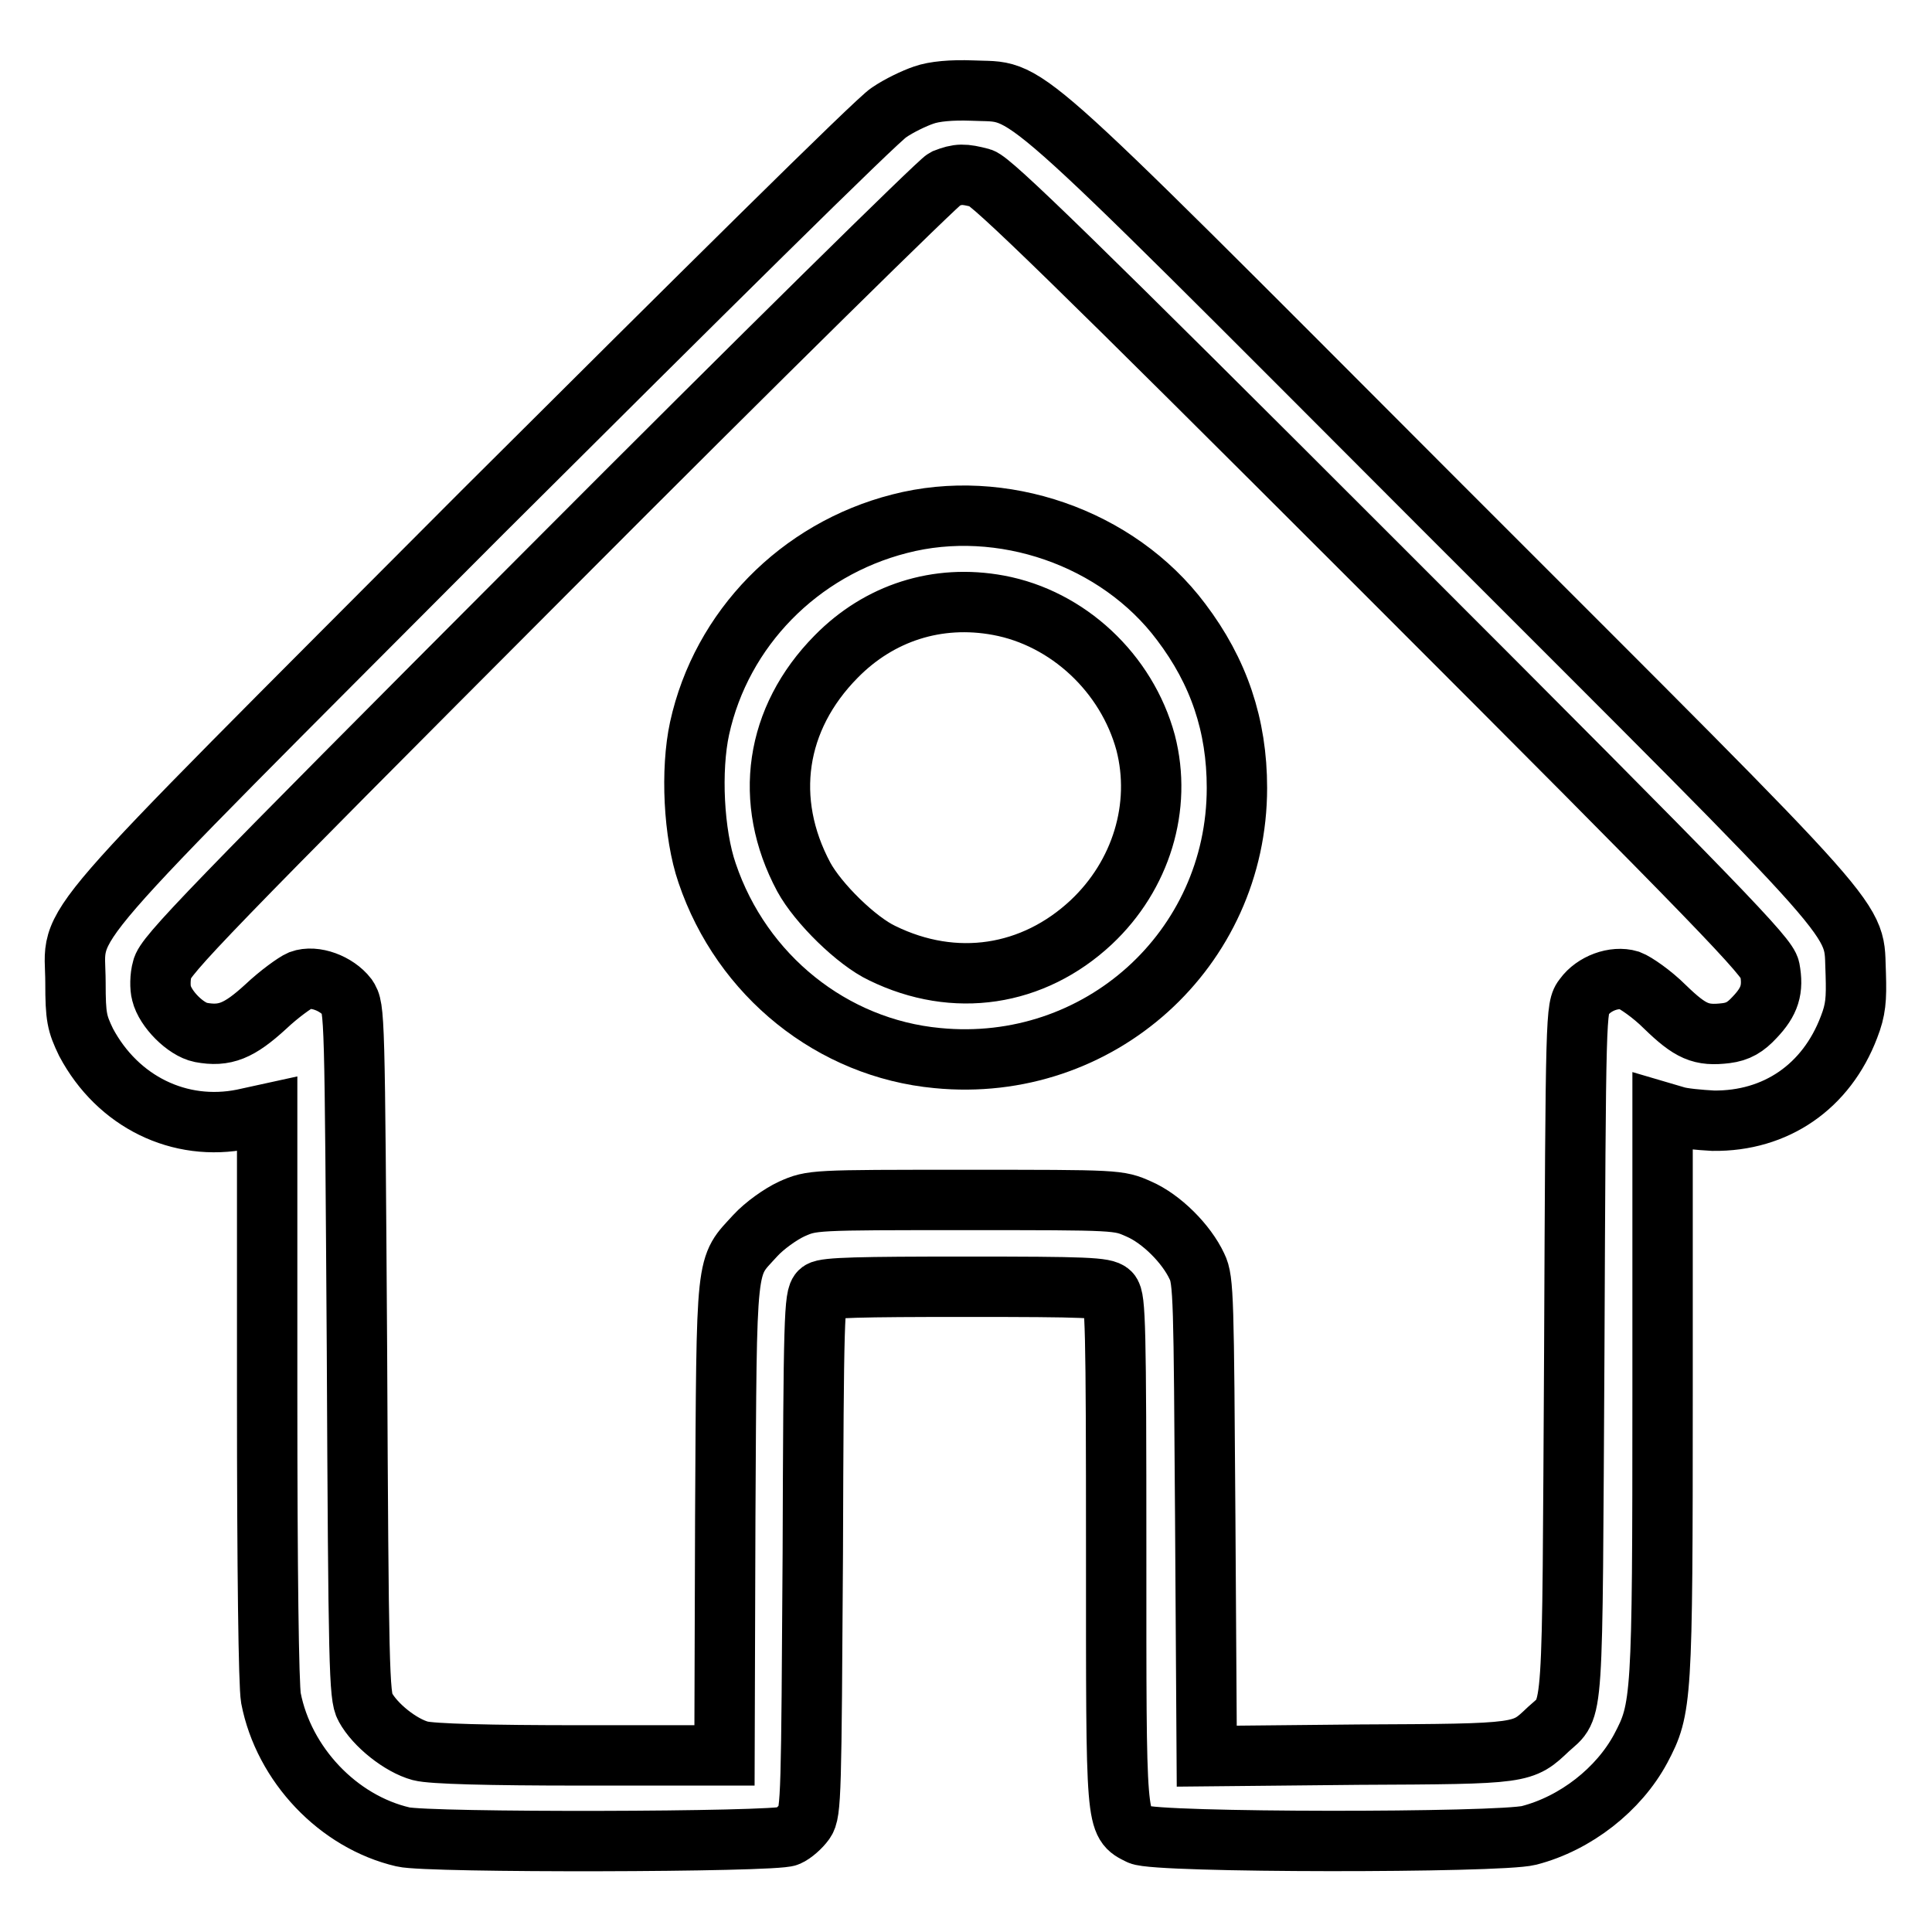
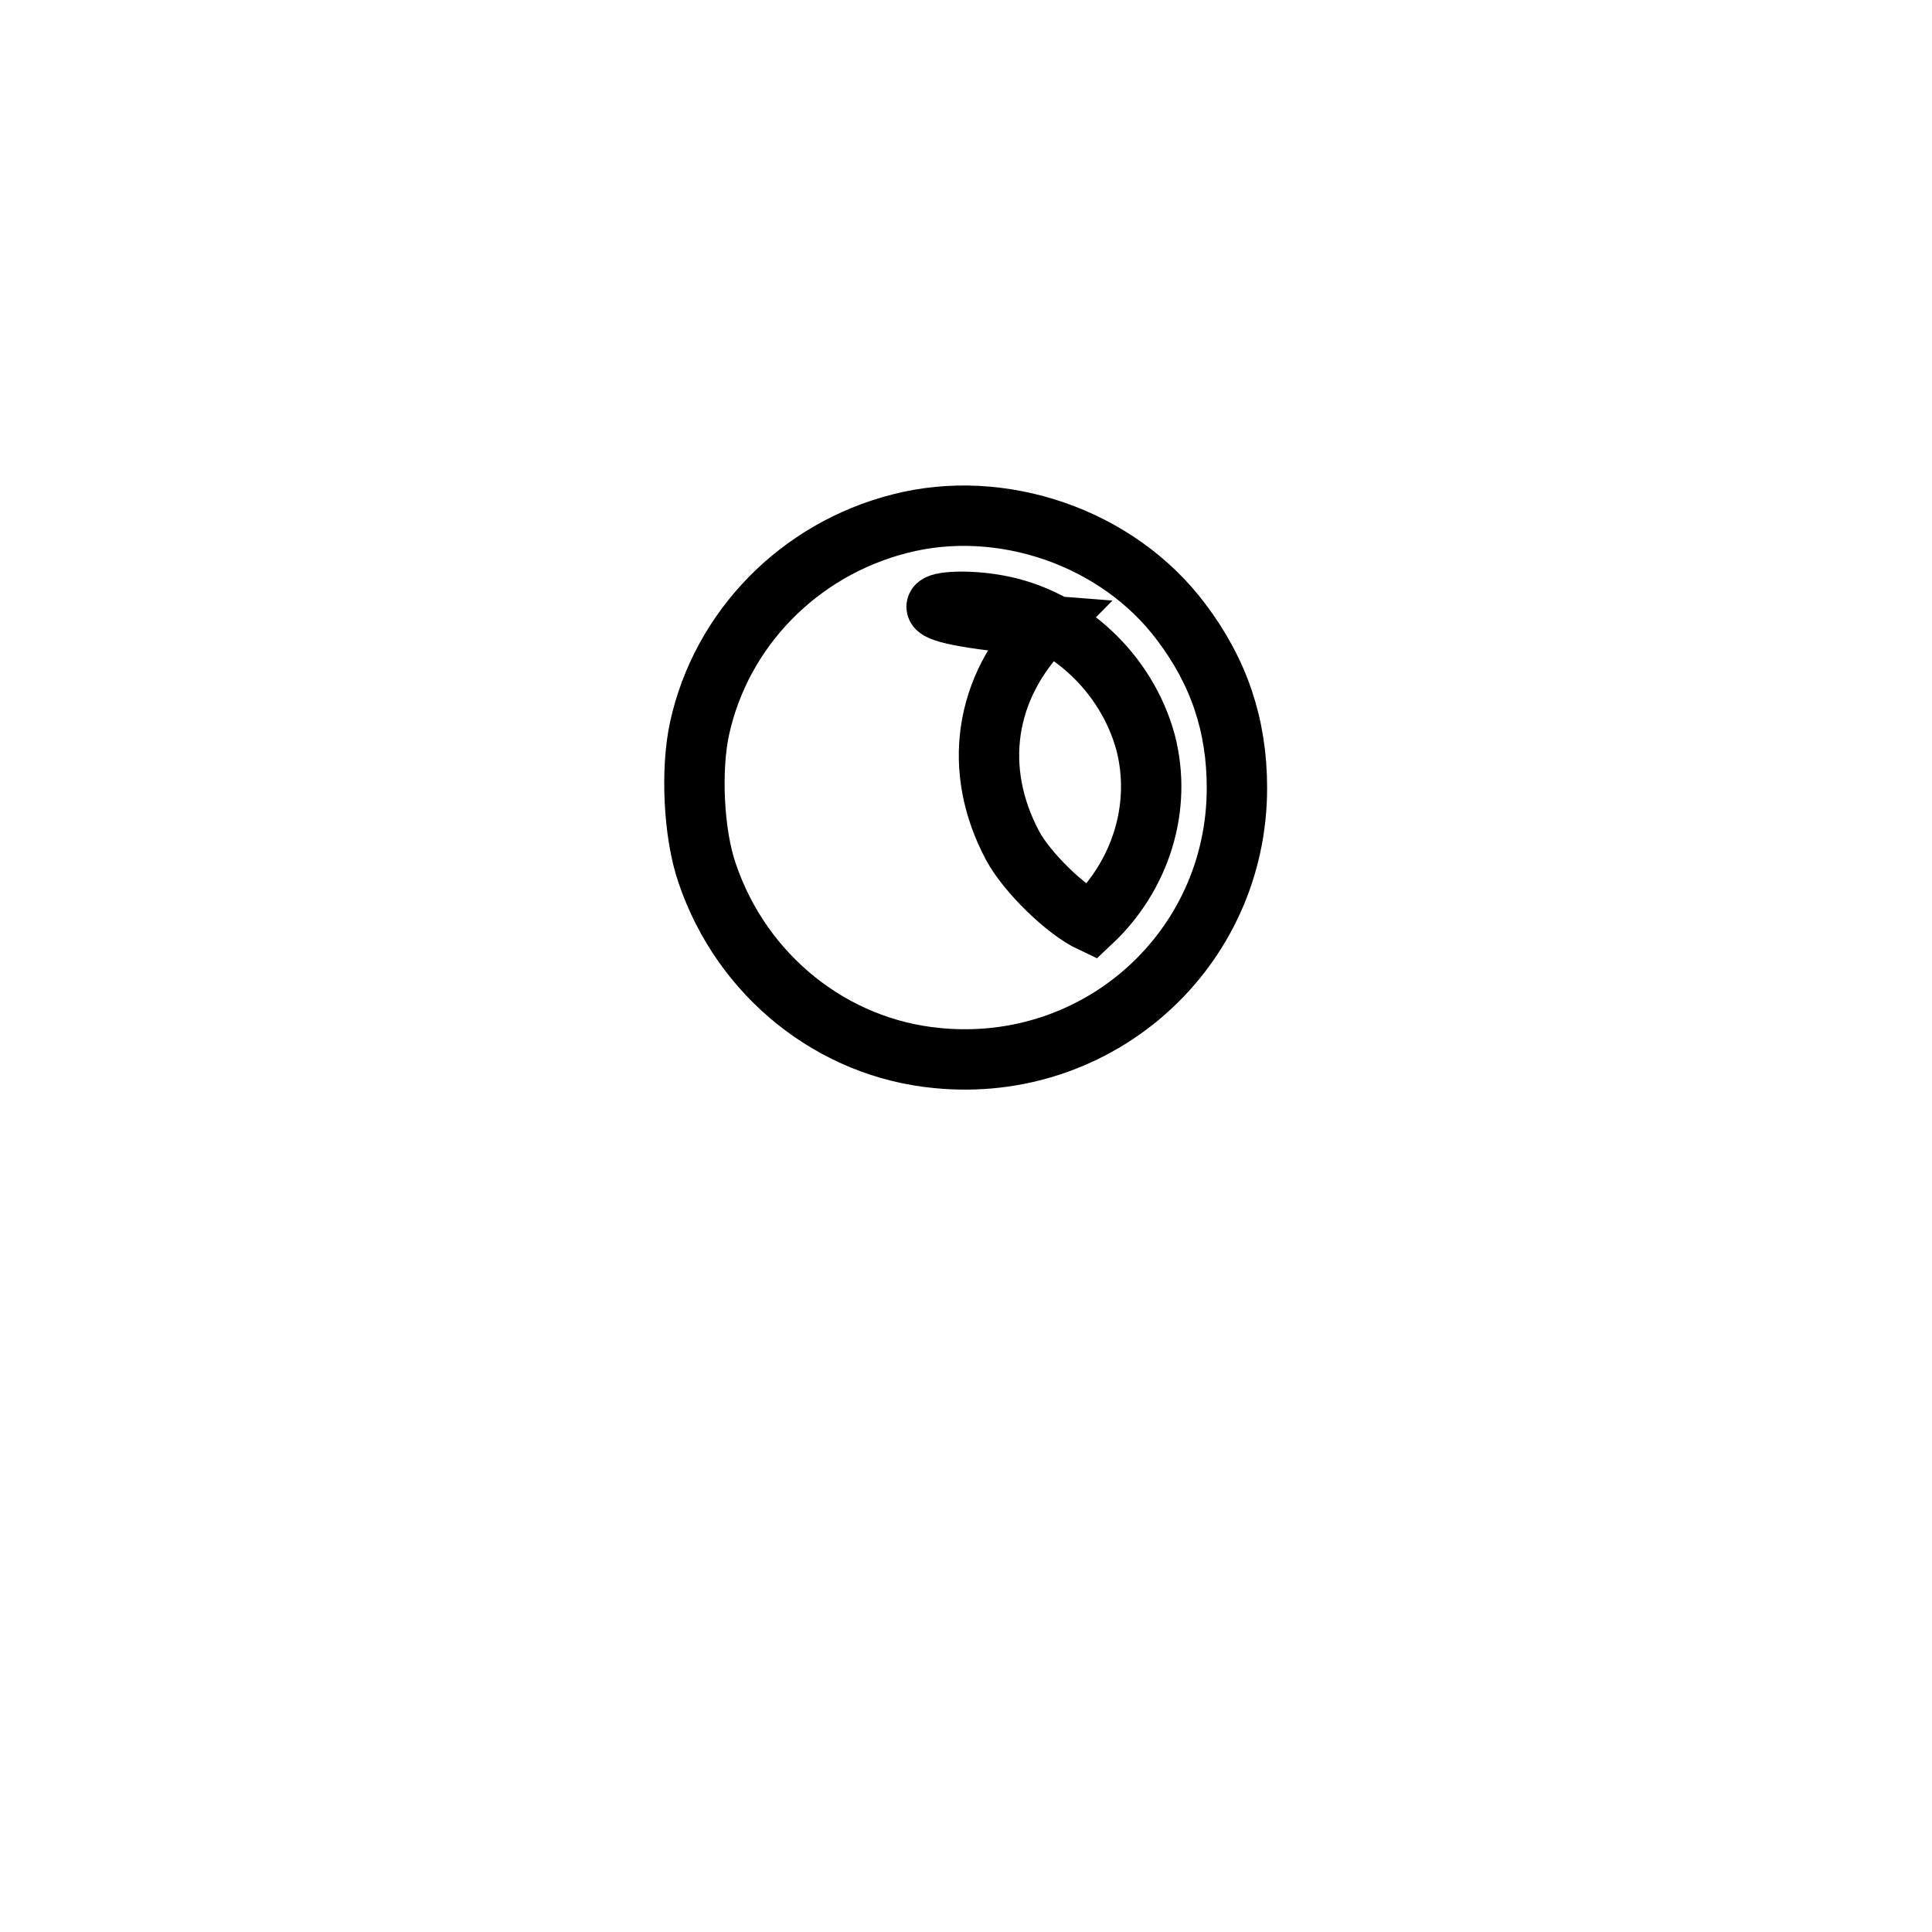
<svg xmlns="http://www.w3.org/2000/svg" version="1.1" x="0px" y="0px" viewBox="0 0 256 256" enable-background="new 0 0 256 256" xml:space="preserve">
  <g>
    <g>
      <g>
-         <path stroke-width="8" fill-opacity="0" stroke="#000000" d="M122.4,12.6c-1.2,0.4-3.3,1.4-4.6,2.3c-1.4,0.8-25.6,24.8-53.9,53c-58.3,58.5-53.9,53.3-53.9,62.3c0,4.6,0.2,5.4,1.4,7.9c4.2,7.9,12.4,11.9,20.8,10.2l3.2-0.7v37.3c0,23.3,0.2,38.4,0.5,40.1c1.7,8.8,8.9,16.4,17.5,18.4c3.3,0.8,49.3,0.7,51-0.1c0.7-0.3,1.7-1.2,2.2-1.9c0.9-1.2,0.9-3.9,1.1-35.5c0.1-31.3,0.2-34.2,1-34.8c0.7-0.5,5.3-0.6,19.2-0.6c16,0,18.5,0.1,19.2,0.8c0.7,0.7,0.8,4.5,0.8,34.2c0,36.7-0.1,36,3.1,37.6c2.1,1.1,47.7,1.1,51.6,0.1c6.2-1.6,11.9-6.1,14.8-11.5c2.8-5.3,2.9-6.3,2.9-47v-37.3l1.7,0.5c0.9,0.3,3.2,0.5,5,0.6c8.3,0.1,15-4.5,18-12.4c0.9-2.3,1-3.7,0.9-7c-0.4-8,3.1-4-55-62.1c-58.2-58.3-54.1-54.6-62.1-55C126.1,11.9,123.8,12.1,122.4,12.6z M130,23.6c1.4,0.4,12.4,11.1,53,51.7c45.5,45.5,51.2,51.5,51.5,53.1c0.5,2.7,0,4.3-2,6.4c-1.2,1.3-2.2,1.9-3.8,2.1c-3.3,0.4-4.7-0.2-8.1-3.5c-1.7-1.7-3.9-3.2-4.7-3.5c-2-0.6-4.7,0.4-6,2.2c-1.1,1.4-1.1,1.8-1.3,47c-0.3,50.1,0,46.9-3.4,50c-3.5,3.3-3.1,3.3-25.2,3.4l-20.1,0.2l-0.2-31.5c-0.2-29-0.2-31.6-1.1-33.4c-1.4-3-4.7-6.3-7.7-7.6c-2.7-1.2-2.7-1.2-23-1.2c-20.2,0-20.3,0-23,1.2c-1.5,0.7-3.6,2.2-4.8,3.5c-4,4.4-3.8,2.3-4,37.5L96,232.6H77c-12.2,0-19.8-0.2-21.3-0.6c-2.6-0.7-6-3.4-7.3-5.8c-0.8-1.4-0.9-5.3-1.1-47.1c-0.3-45.2-0.3-45.5-1.3-47c-1.4-1.8-4.3-2.9-6.2-2.2c-0.7,0.3-2.8,1.8-4.6,3.5c-3.5,3.2-5.4,4-8.6,3.4c-2-0.4-4.7-3.1-5.2-5.2c-0.2-0.7-0.2-2.2,0.1-3.2c0.3-1.7,6-7.6,51.2-52.9c28-28.1,51.7-51.4,52.5-51.8C127,23,127.7,23,130,23.6z" />
-         <path stroke-width="8" fill-opacity="0" stroke="#000000" d="M119.2,69.4c-13.3,3.4-23.6,13.9-26.5,27.1c-1.2,5.5-0.8,14,1,19.2c4.6,13.6,16.6,23.2,30.5,24.5c21.4,2.1,39.7-14.4,39.7-35.8c0-8.3-2.4-15.4-7.4-22C148.1,71.2,132.7,65.9,119.2,69.4z M132.3,80.2c9.2,1.7,17,9,19.5,18.2c2.2,8.5-0.6,17.6-7.2,23.8c-7.7,7.2-18.1,8.8-27.7,4.1c-3.4-1.6-8.5-6.6-10.4-10.1c-5.4-10.1-3.8-21,4.3-29.2C116.5,81.2,124.2,78.7,132.3,80.2z" />
+         <path stroke-width="8" fill-opacity="0" stroke="#000000" d="M119.2,69.4c-13.3,3.4-23.6,13.9-26.5,27.1c-1.2,5.5-0.8,14,1,19.2c4.6,13.6,16.6,23.2,30.5,24.5c21.4,2.1,39.7-14.4,39.7-35.8c0-8.3-2.4-15.4-7.4-22C148.1,71.2,132.7,65.9,119.2,69.4z M132.3,80.2c9.2,1.7,17,9,19.5,18.2c2.2,8.5-0.6,17.6-7.2,23.8c-3.4-1.6-8.5-6.6-10.4-10.1c-5.4-10.1-3.8-21,4.3-29.2C116.5,81.2,124.2,78.7,132.3,80.2z" />
      </g>
    </g>
  </g>
</svg>